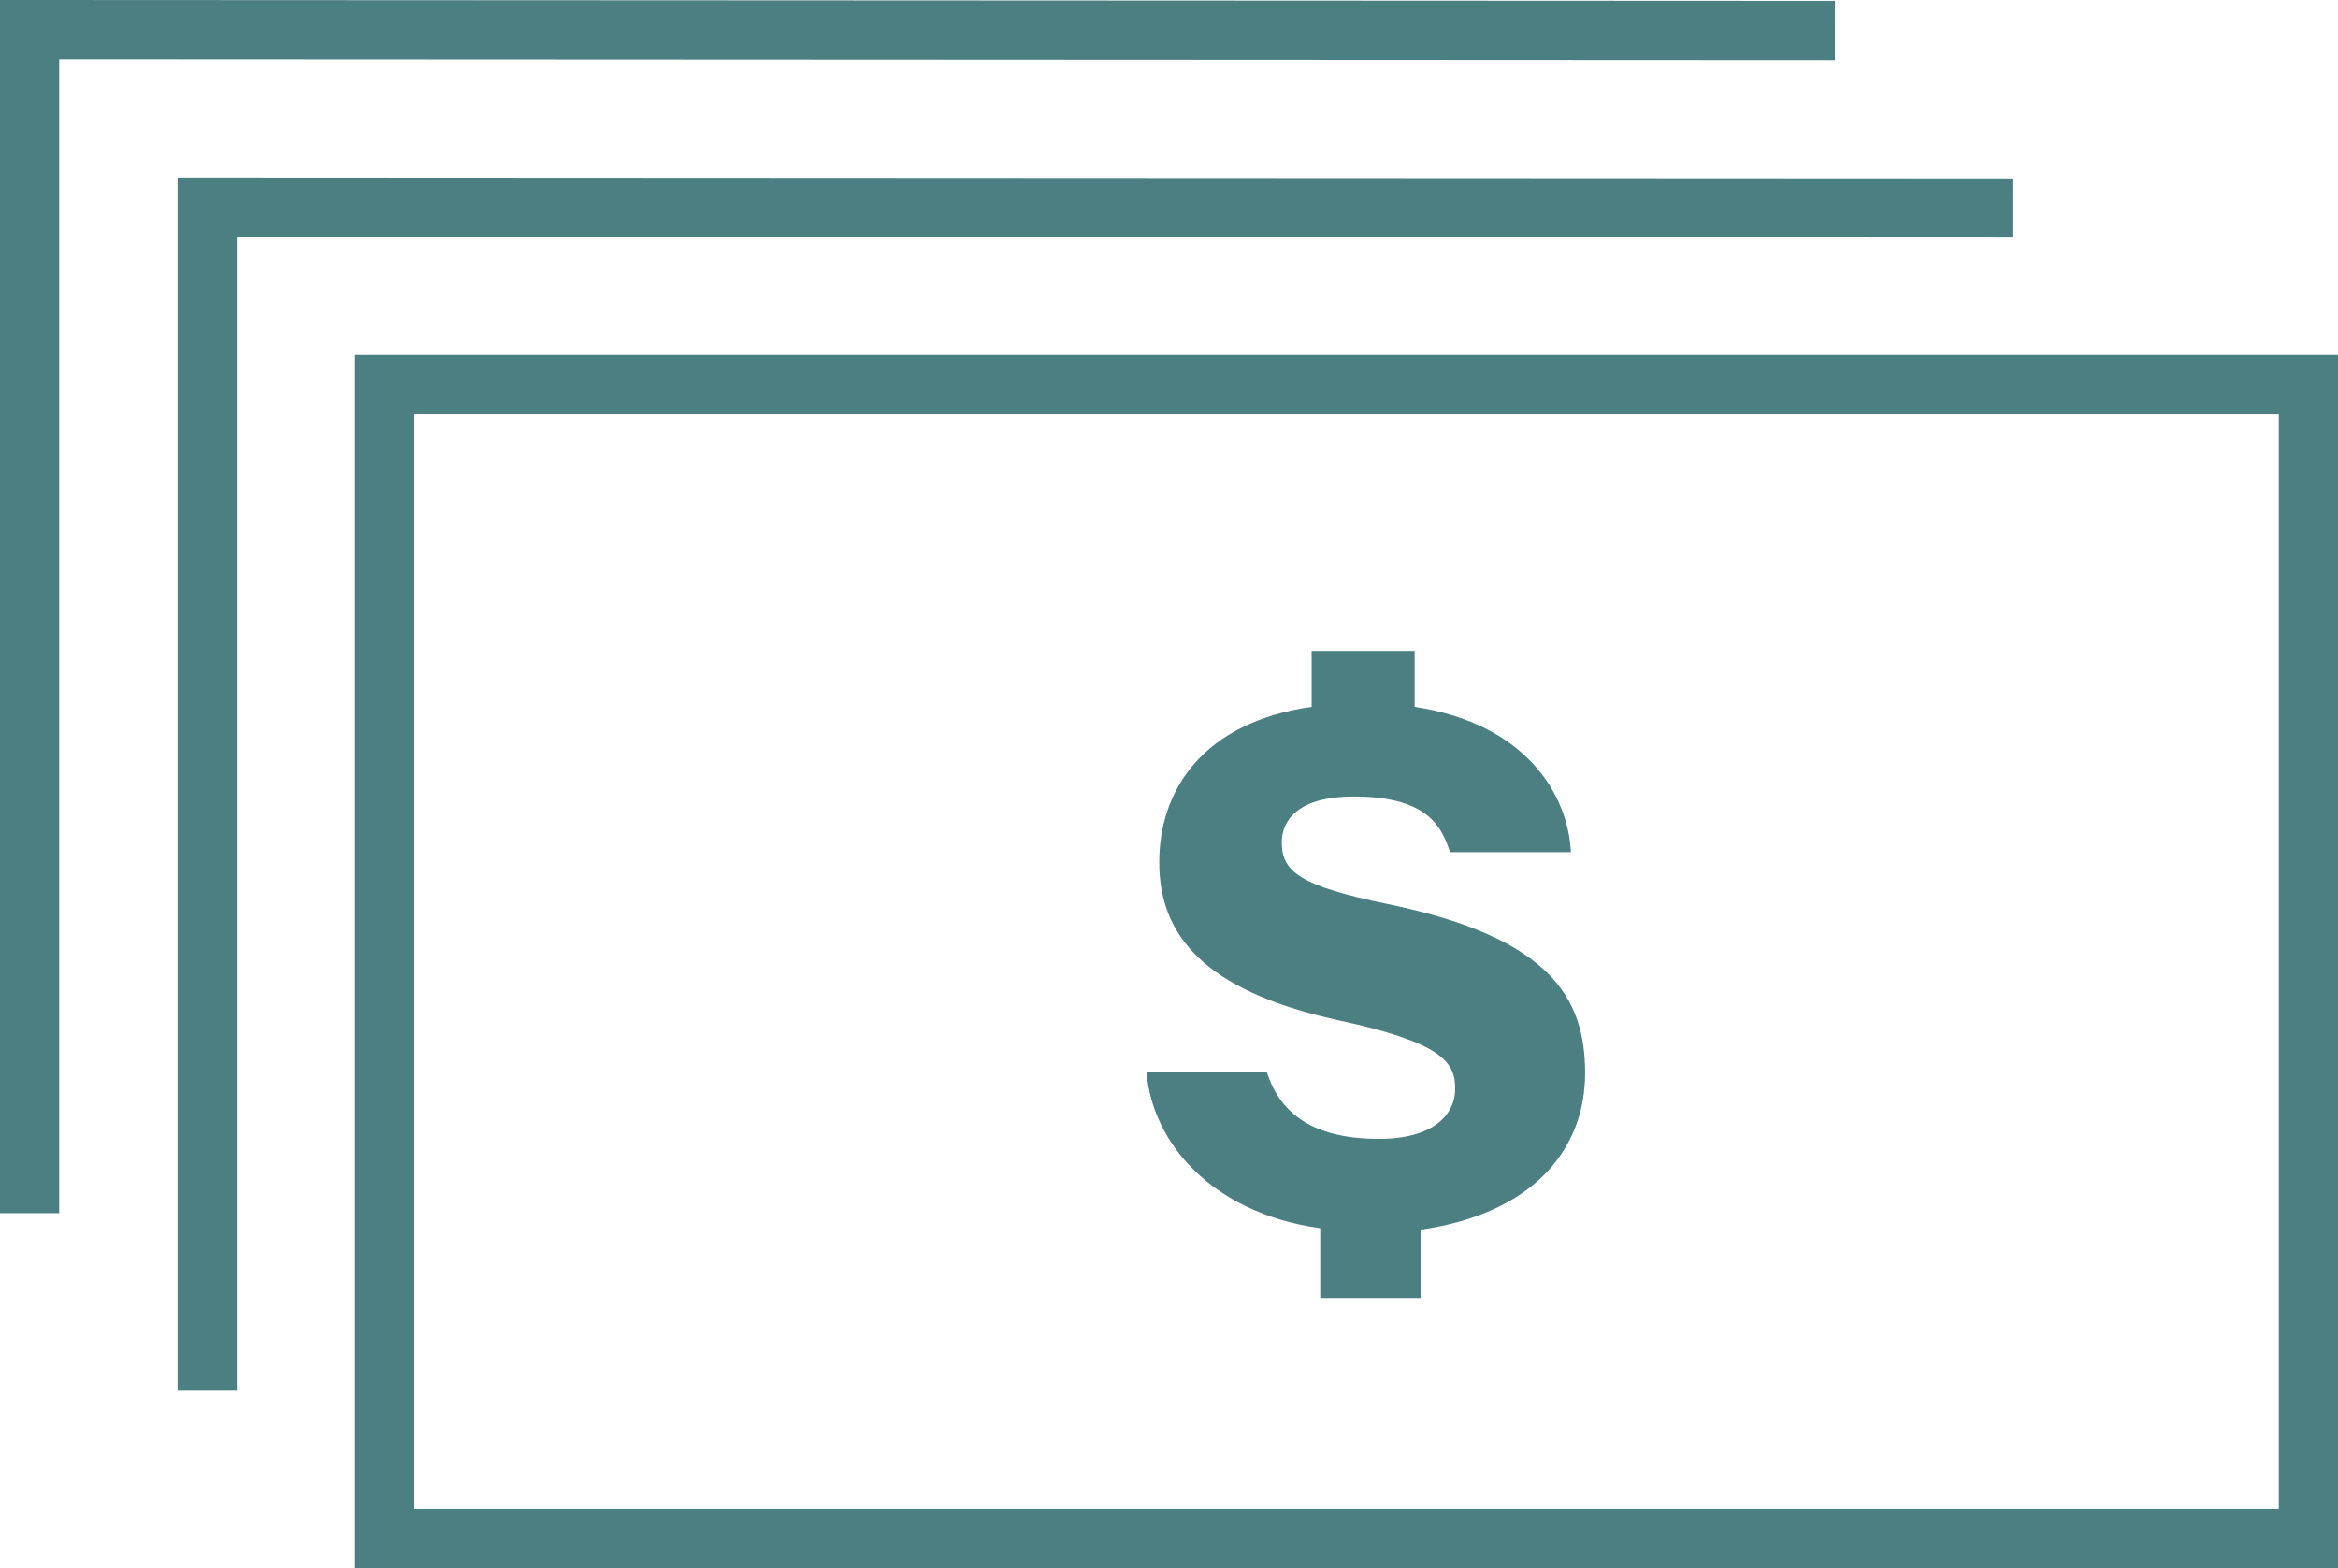
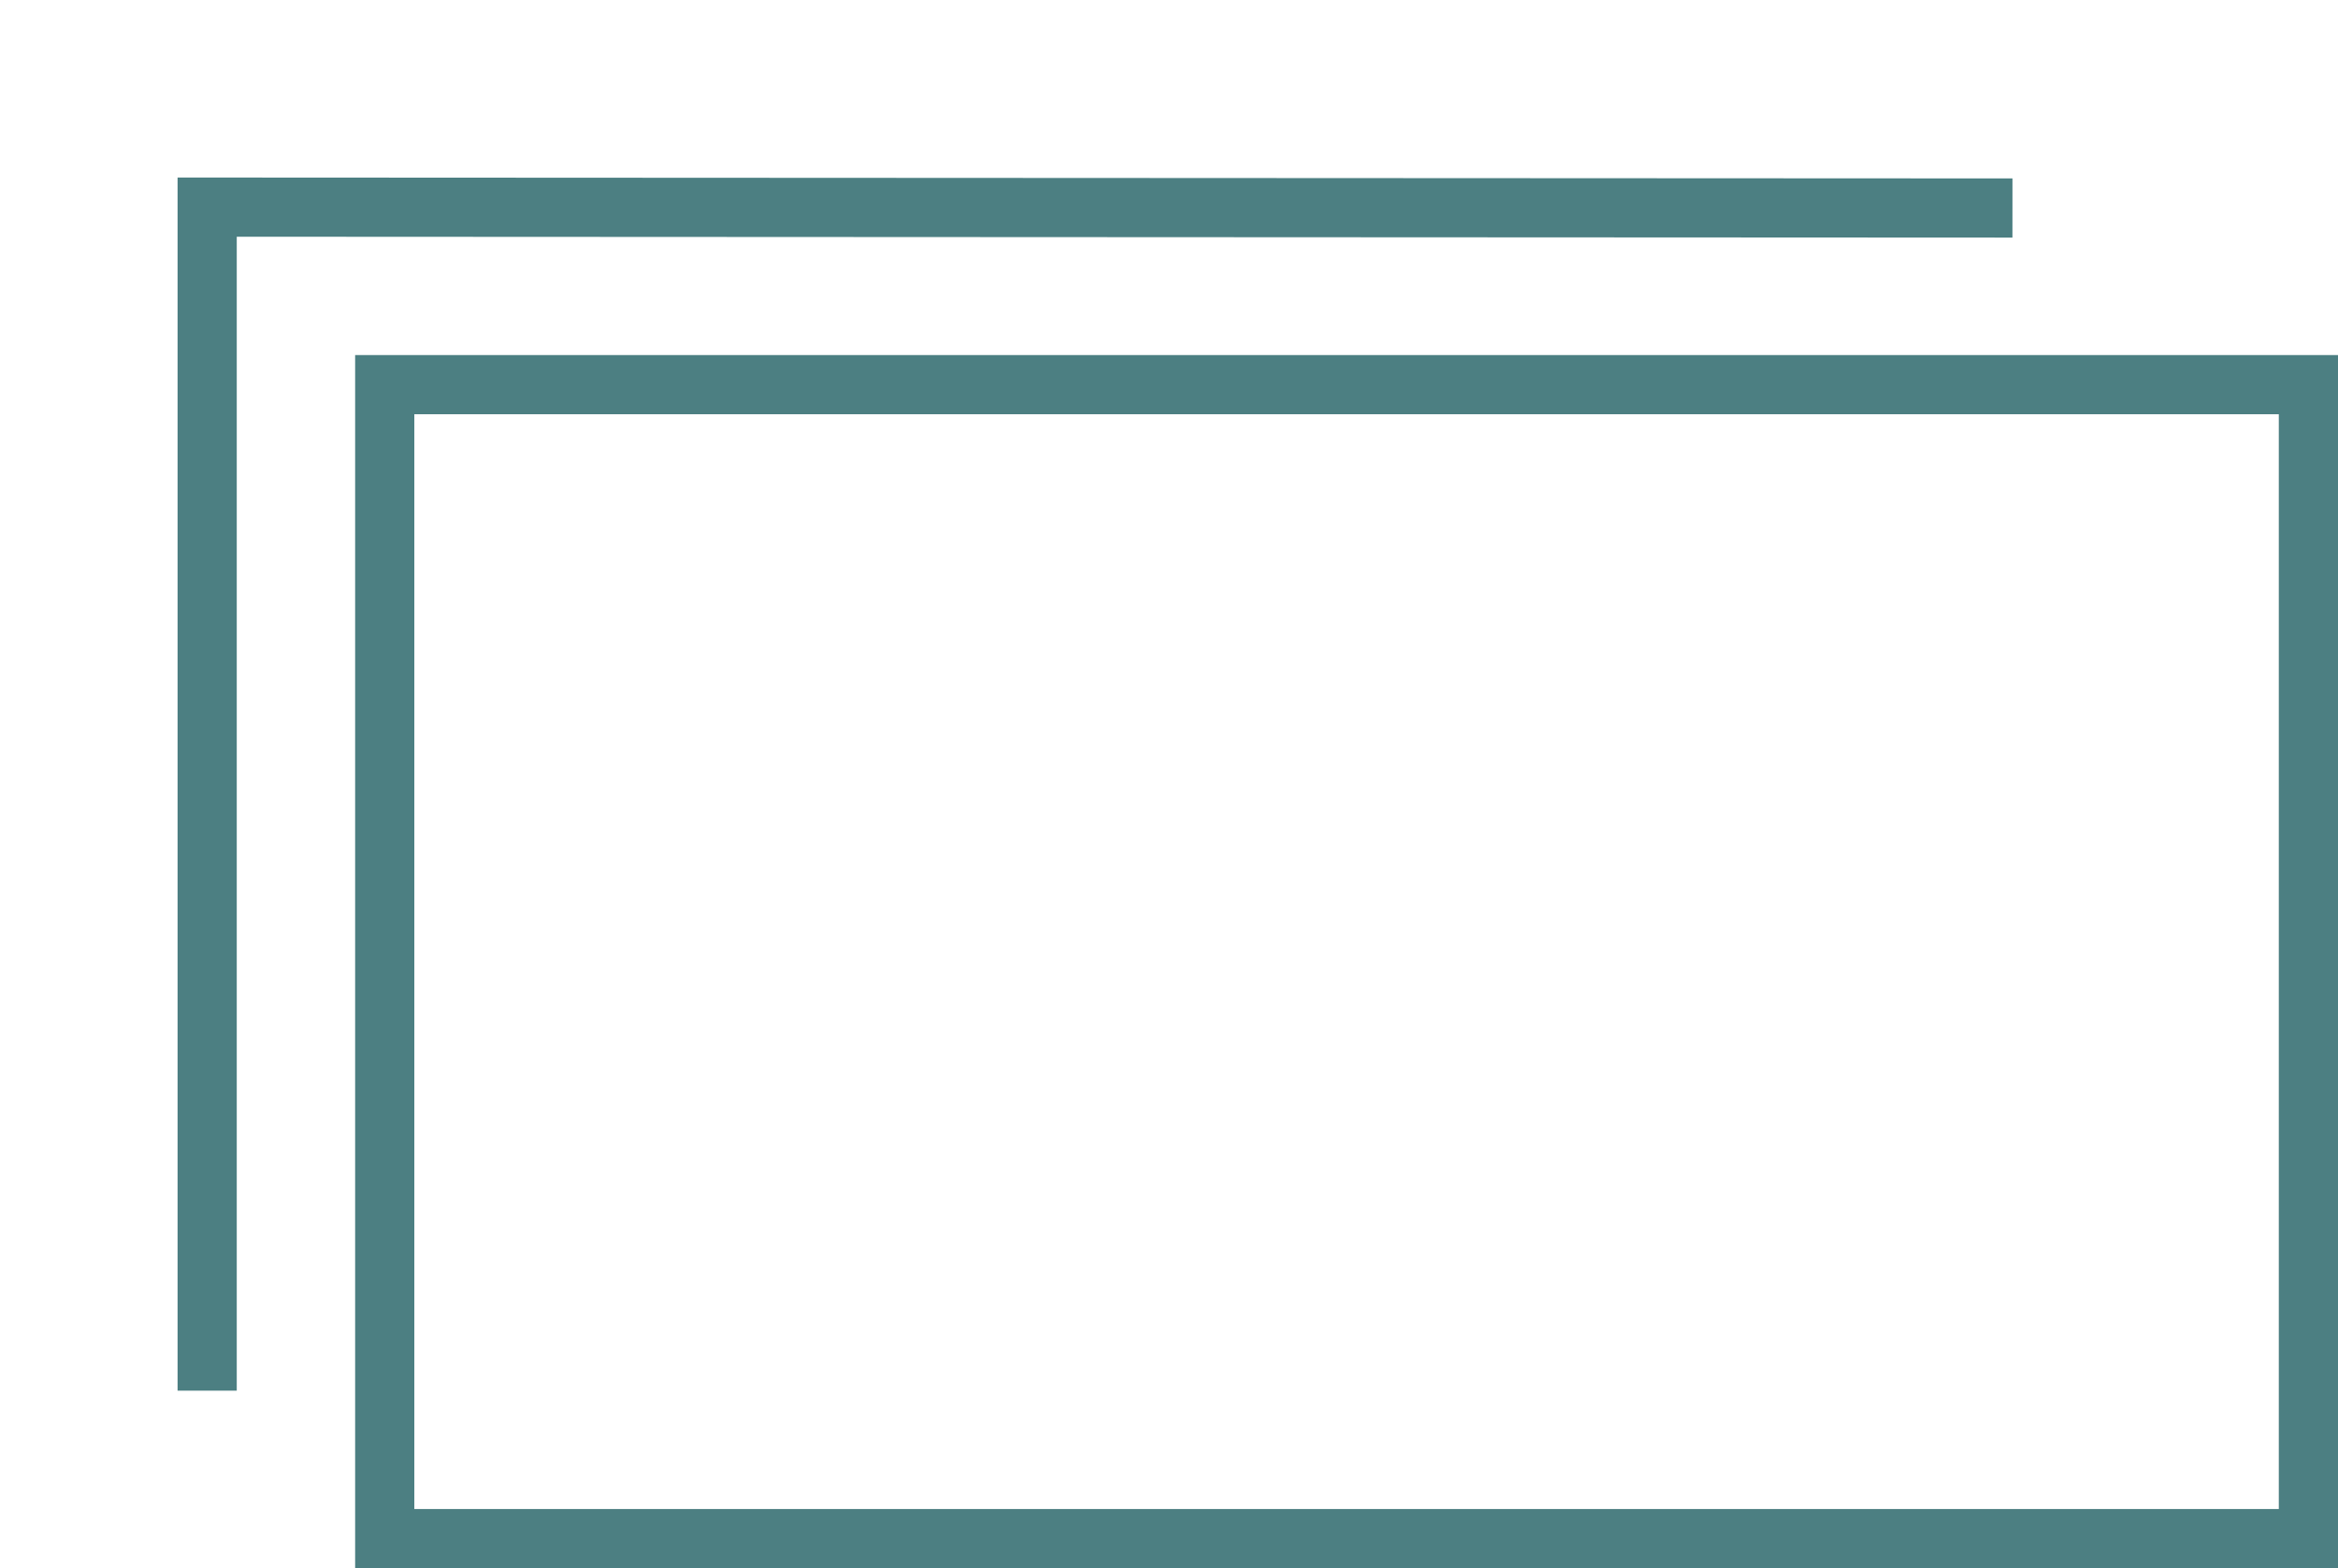
<svg xmlns="http://www.w3.org/2000/svg" height="53" viewBox="0 0 79 53" width="79">
  <path d="m13 13h65v39h-65z" fill="none" stroke="#4c7f82" stroke-width="2" />
-   <path d="m44.61 43.83v-2.32c-3.7-.52-5.69-2.93-5.87-5.29h4.06c.41 1.28 1.4 2.27 3.8 2.27 1.81 0 2.57-.8 2.57-1.7s-.45-1.56-4-2.32c-4.51-1-6-2.88-6-5.33s1.49-4.73 5.15-5.25v-1.89h3.48v1.89c3.79.57 5.19 3 5.28 4.91h-4.08c-.27-.75-.64-1.88-3.25-1.88-2 0-2.44.89-2.44 1.55 0 1 .63 1.47 3.56 2.08 5.56 1.14 6.69 3.21 6.69 5.72s-1.68 4.73-5.56 5.29v2.31h-3.39z" fill="#4c7f82" />
  <g fill="none" stroke="#4c7f82" stroke-width="2">
    <path d="m7 47v-40l61 .03" />
-     <path d="m1 41v-40l61 .03" />
  </g>
</svg>